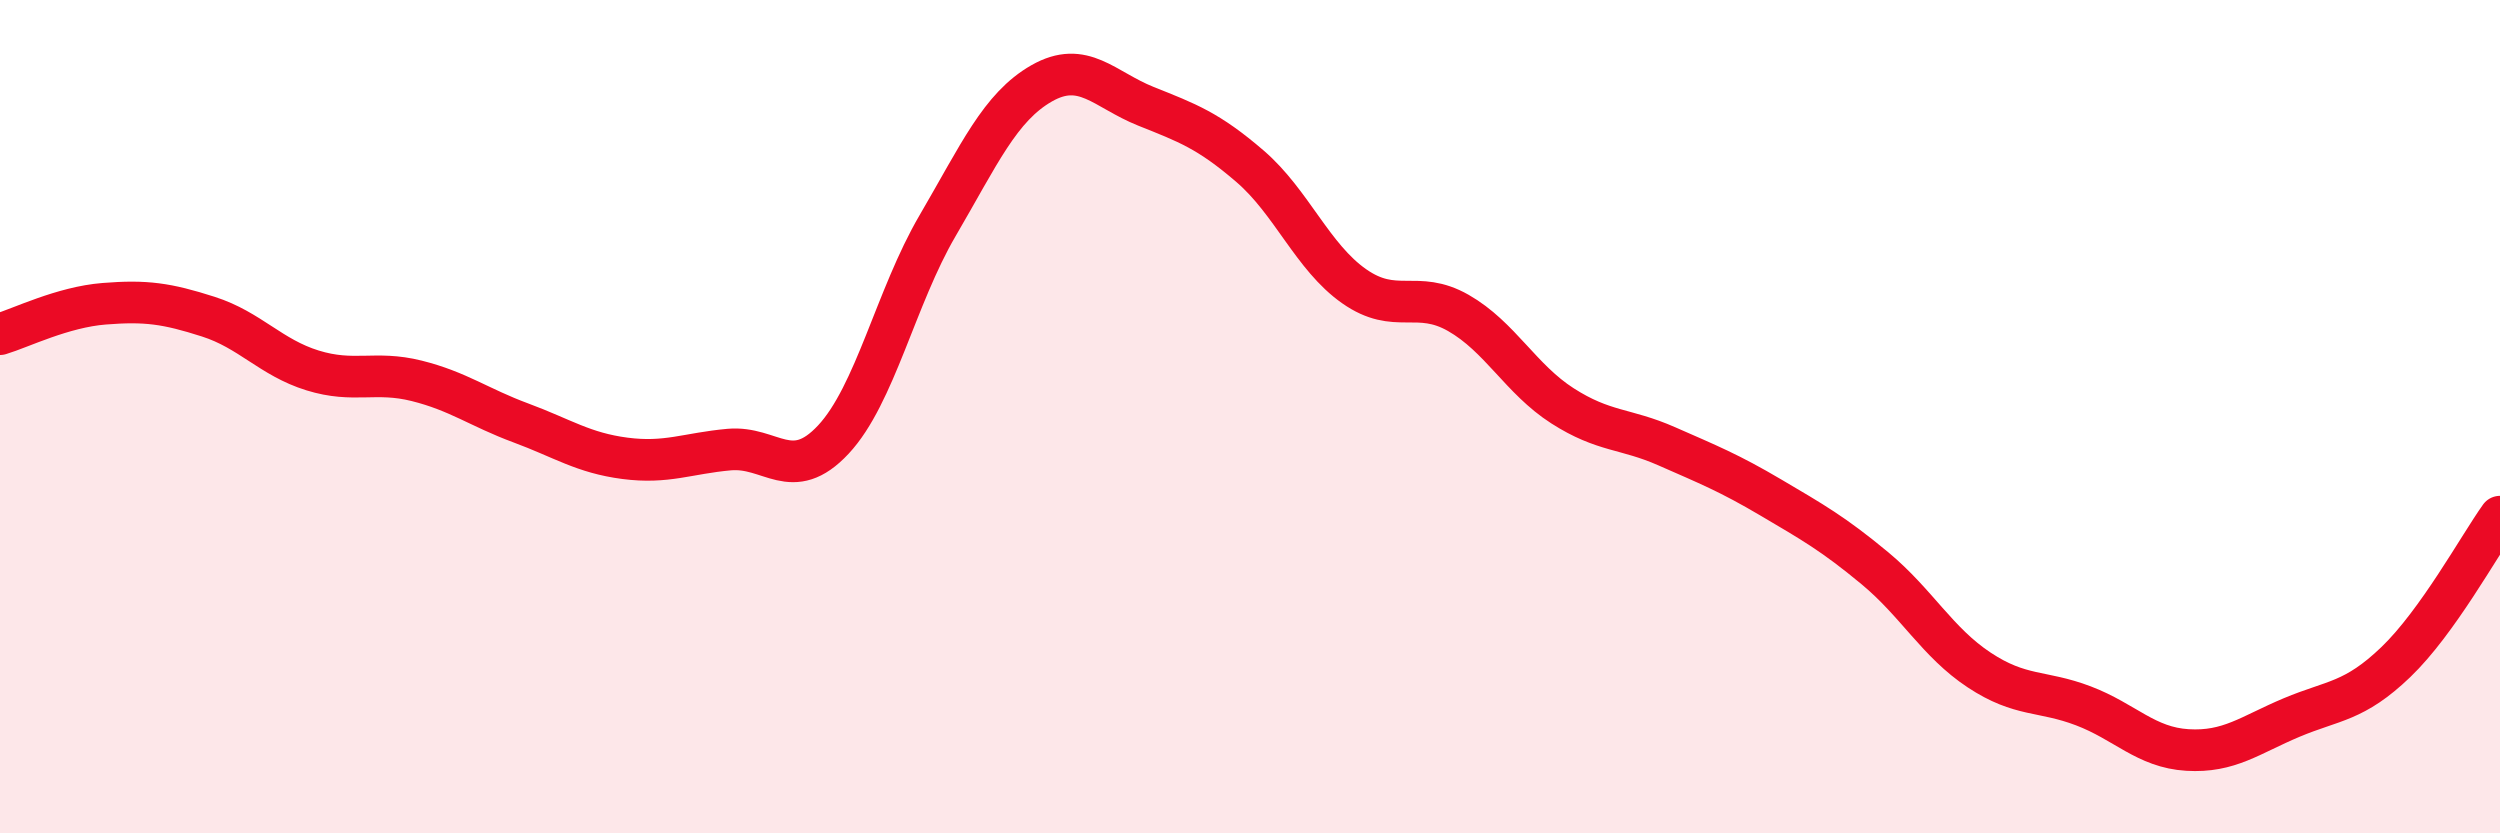
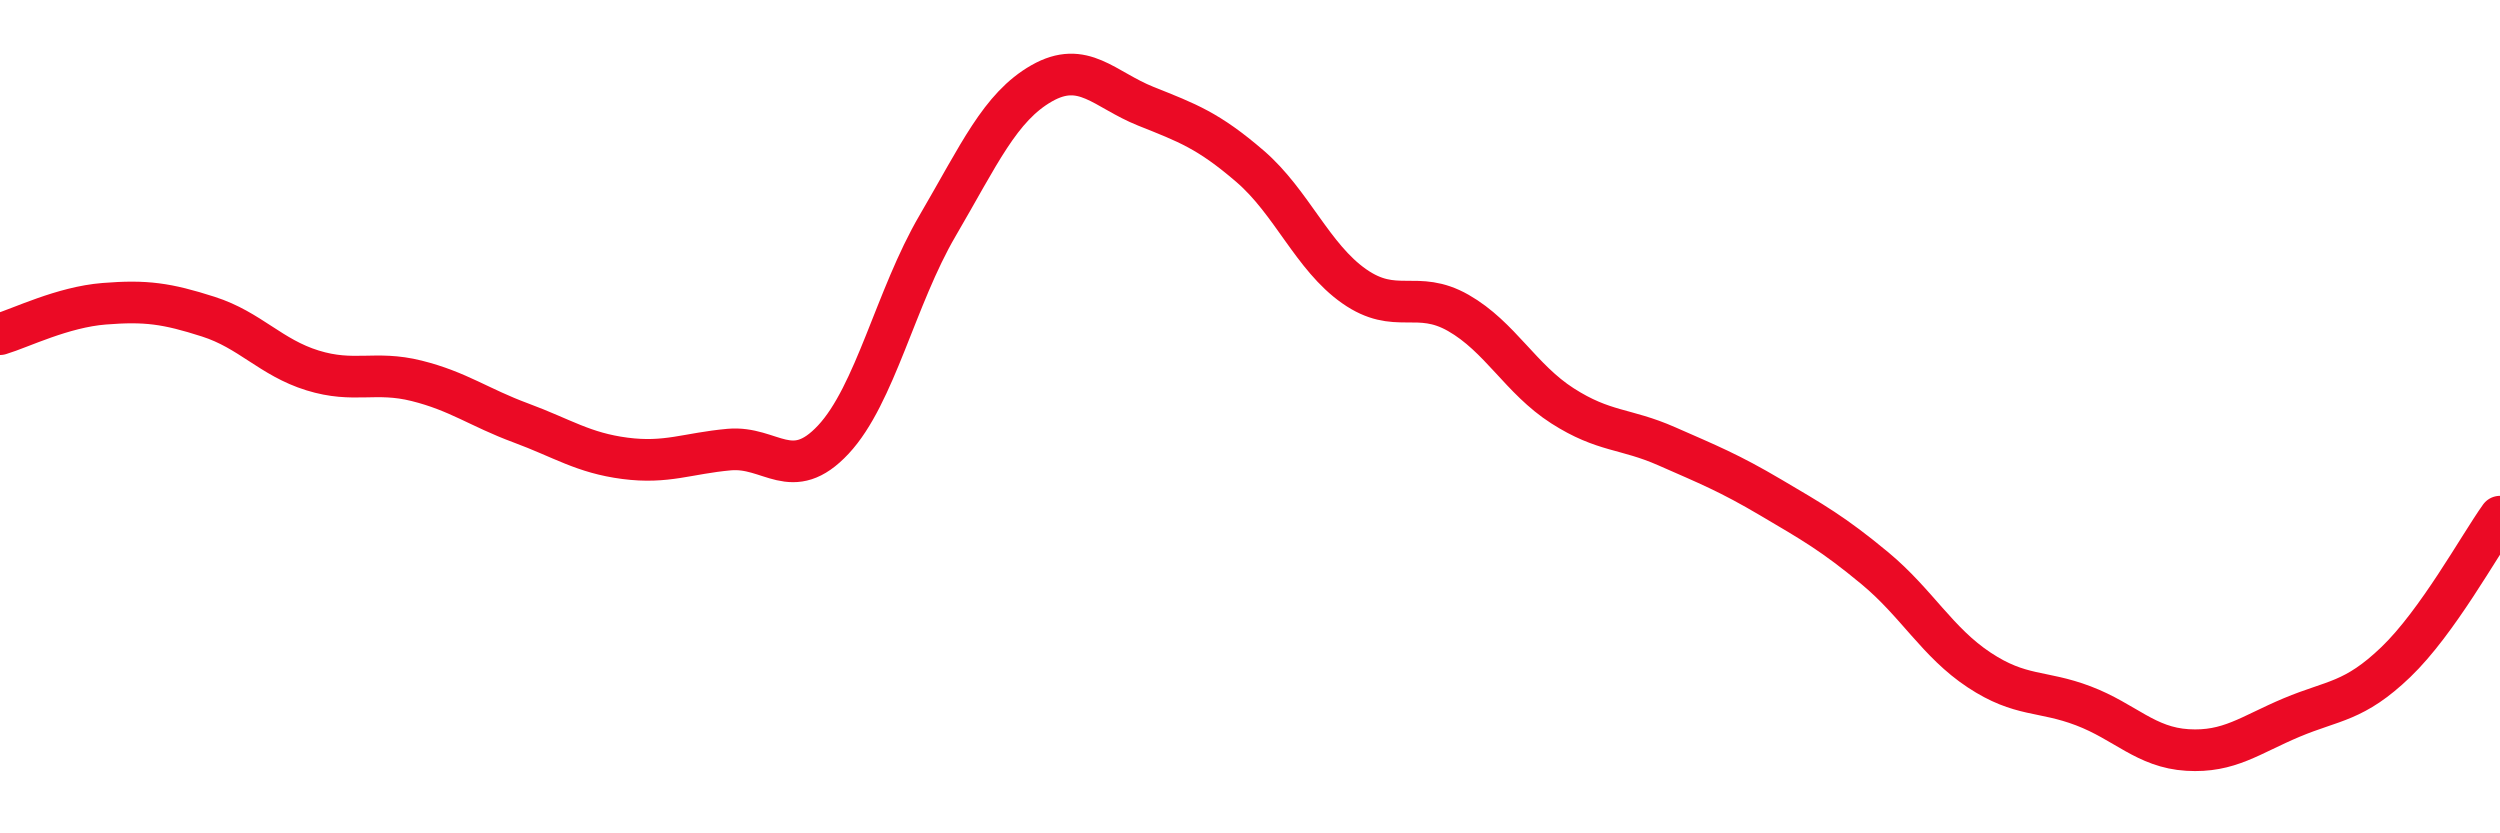
<svg xmlns="http://www.w3.org/2000/svg" width="60" height="20" viewBox="0 0 60 20">
-   <path d="M 0,8.02 C 0.5,7.87 1.5,7.37 2.5,7.29 C 3.5,7.21 4,7.28 5,7.6 C 6,7.92 6.5,8.58 7.5,8.89 C 8.5,9.2 9,8.89 10,9.14 C 11,9.39 11.5,9.78 12.5,10.15 C 13.5,10.52 14,10.87 15,11 C 16,11.13 16.5,10.88 17.5,10.79 C 18.5,10.7 19,11.62 20,10.55 C 21,9.48 21.5,7.13 22.5,5.42 C 23.5,3.71 24,2.57 25,2 C 26,1.43 26.5,2.15 27.5,2.55 C 28.5,2.95 29,3.13 30,3.99 C 31,4.85 31.5,6.17 32.5,6.87 C 33.5,7.57 34,6.94 35,7.51 C 36,8.08 36.5,9.1 37.5,9.74 C 38.5,10.38 39,10.27 40,10.71 C 41,11.15 41.5,11.35 42.5,11.94 C 43.5,12.53 44,12.81 45,13.64 C 46,14.47 46.5,15.42 47.5,16.08 C 48.5,16.74 49,16.56 50,16.94 C 51,17.32 51.5,17.94 52.5,18 C 53.5,18.06 54,17.64 55,17.22 C 56,16.8 56.5,16.85 57.5,15.89 C 58.5,14.93 59.5,13.1 60,12.4L60 20L0 20Z" fill="#EB0A25" opacity="0.1" stroke-linecap="round" stroke-linejoin="round" />
  <path d="M 0,8.02 C 0.5,7.87 1.5,7.37 2.5,7.29 C 3.5,7.21 4,7.28 5,7.6 C 6,7.92 6.5,8.58 7.5,8.89 C 8.5,9.2 9,8.89 10,9.14 C 11,9.39 11.5,9.78 12.5,10.15 C 13.5,10.52 14,10.87 15,11 C 16,11.13 16.5,10.88 17.5,10.79 C 18.5,10.7 19,11.62 20,10.55 C 21,9.48 21.5,7.13 22.5,5.42 C 23.5,3.71 24,2.57 25,2 C 26,1.43 26.5,2.15 27.5,2.55 C 28.5,2.95 29,3.13 30,3.99 C 31,4.85 31.5,6.17 32.5,6.87 C 33.5,7.57 34,6.94 35,7.51 C 36,8.08 36.5,9.1 37.5,9.74 C 38.5,10.38 39,10.27 40,10.71 C 41,11.15 41.5,11.35 42.5,11.94 C 43.5,12.53 44,12.81 45,13.64 C 46,14.47 46.5,15.42 47.5,16.08 C 48.5,16.74 49,16.56 50,16.94 C 51,17.32 51.5,17.94 52.5,18 C 53.5,18.06 54,17.64 55,17.22 C 56,16.8 56.5,16.85 57.5,15.89 C 58.5,14.93 59.5,13.1 60,12.4" stroke="#EB0A25" stroke-width="1" fill="none" stroke-linecap="round" stroke-linejoin="round" />
</svg>